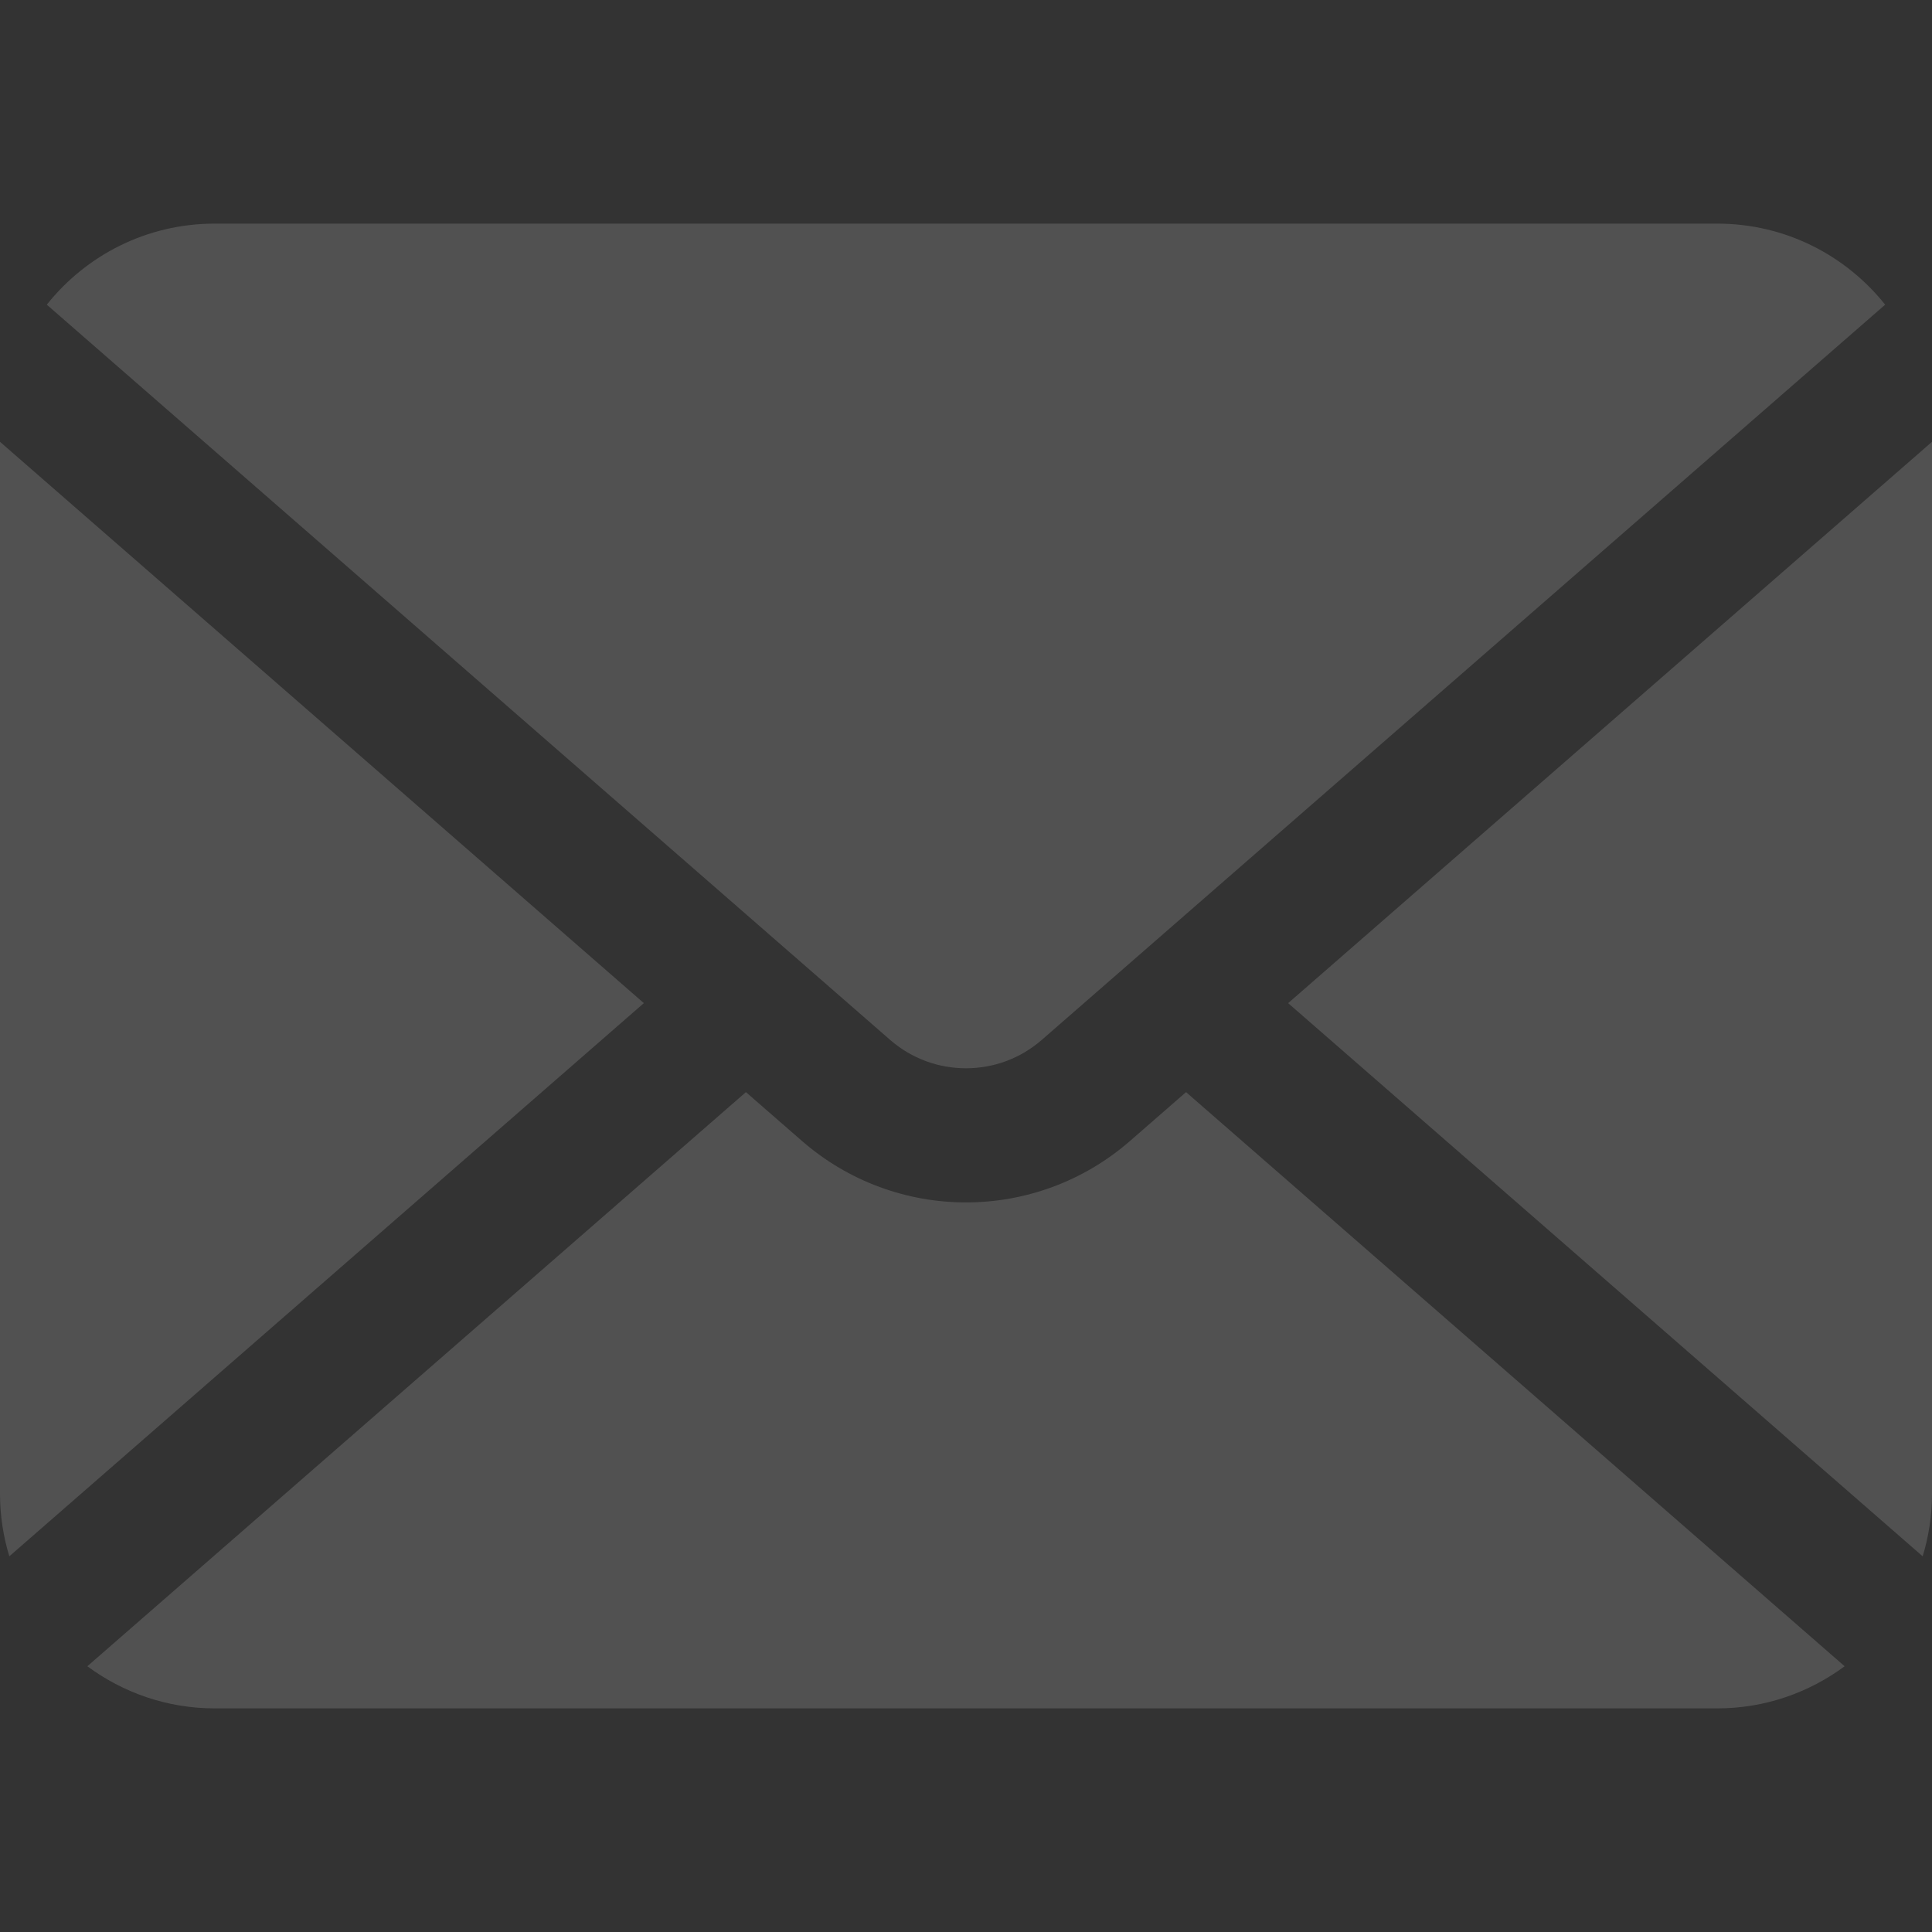
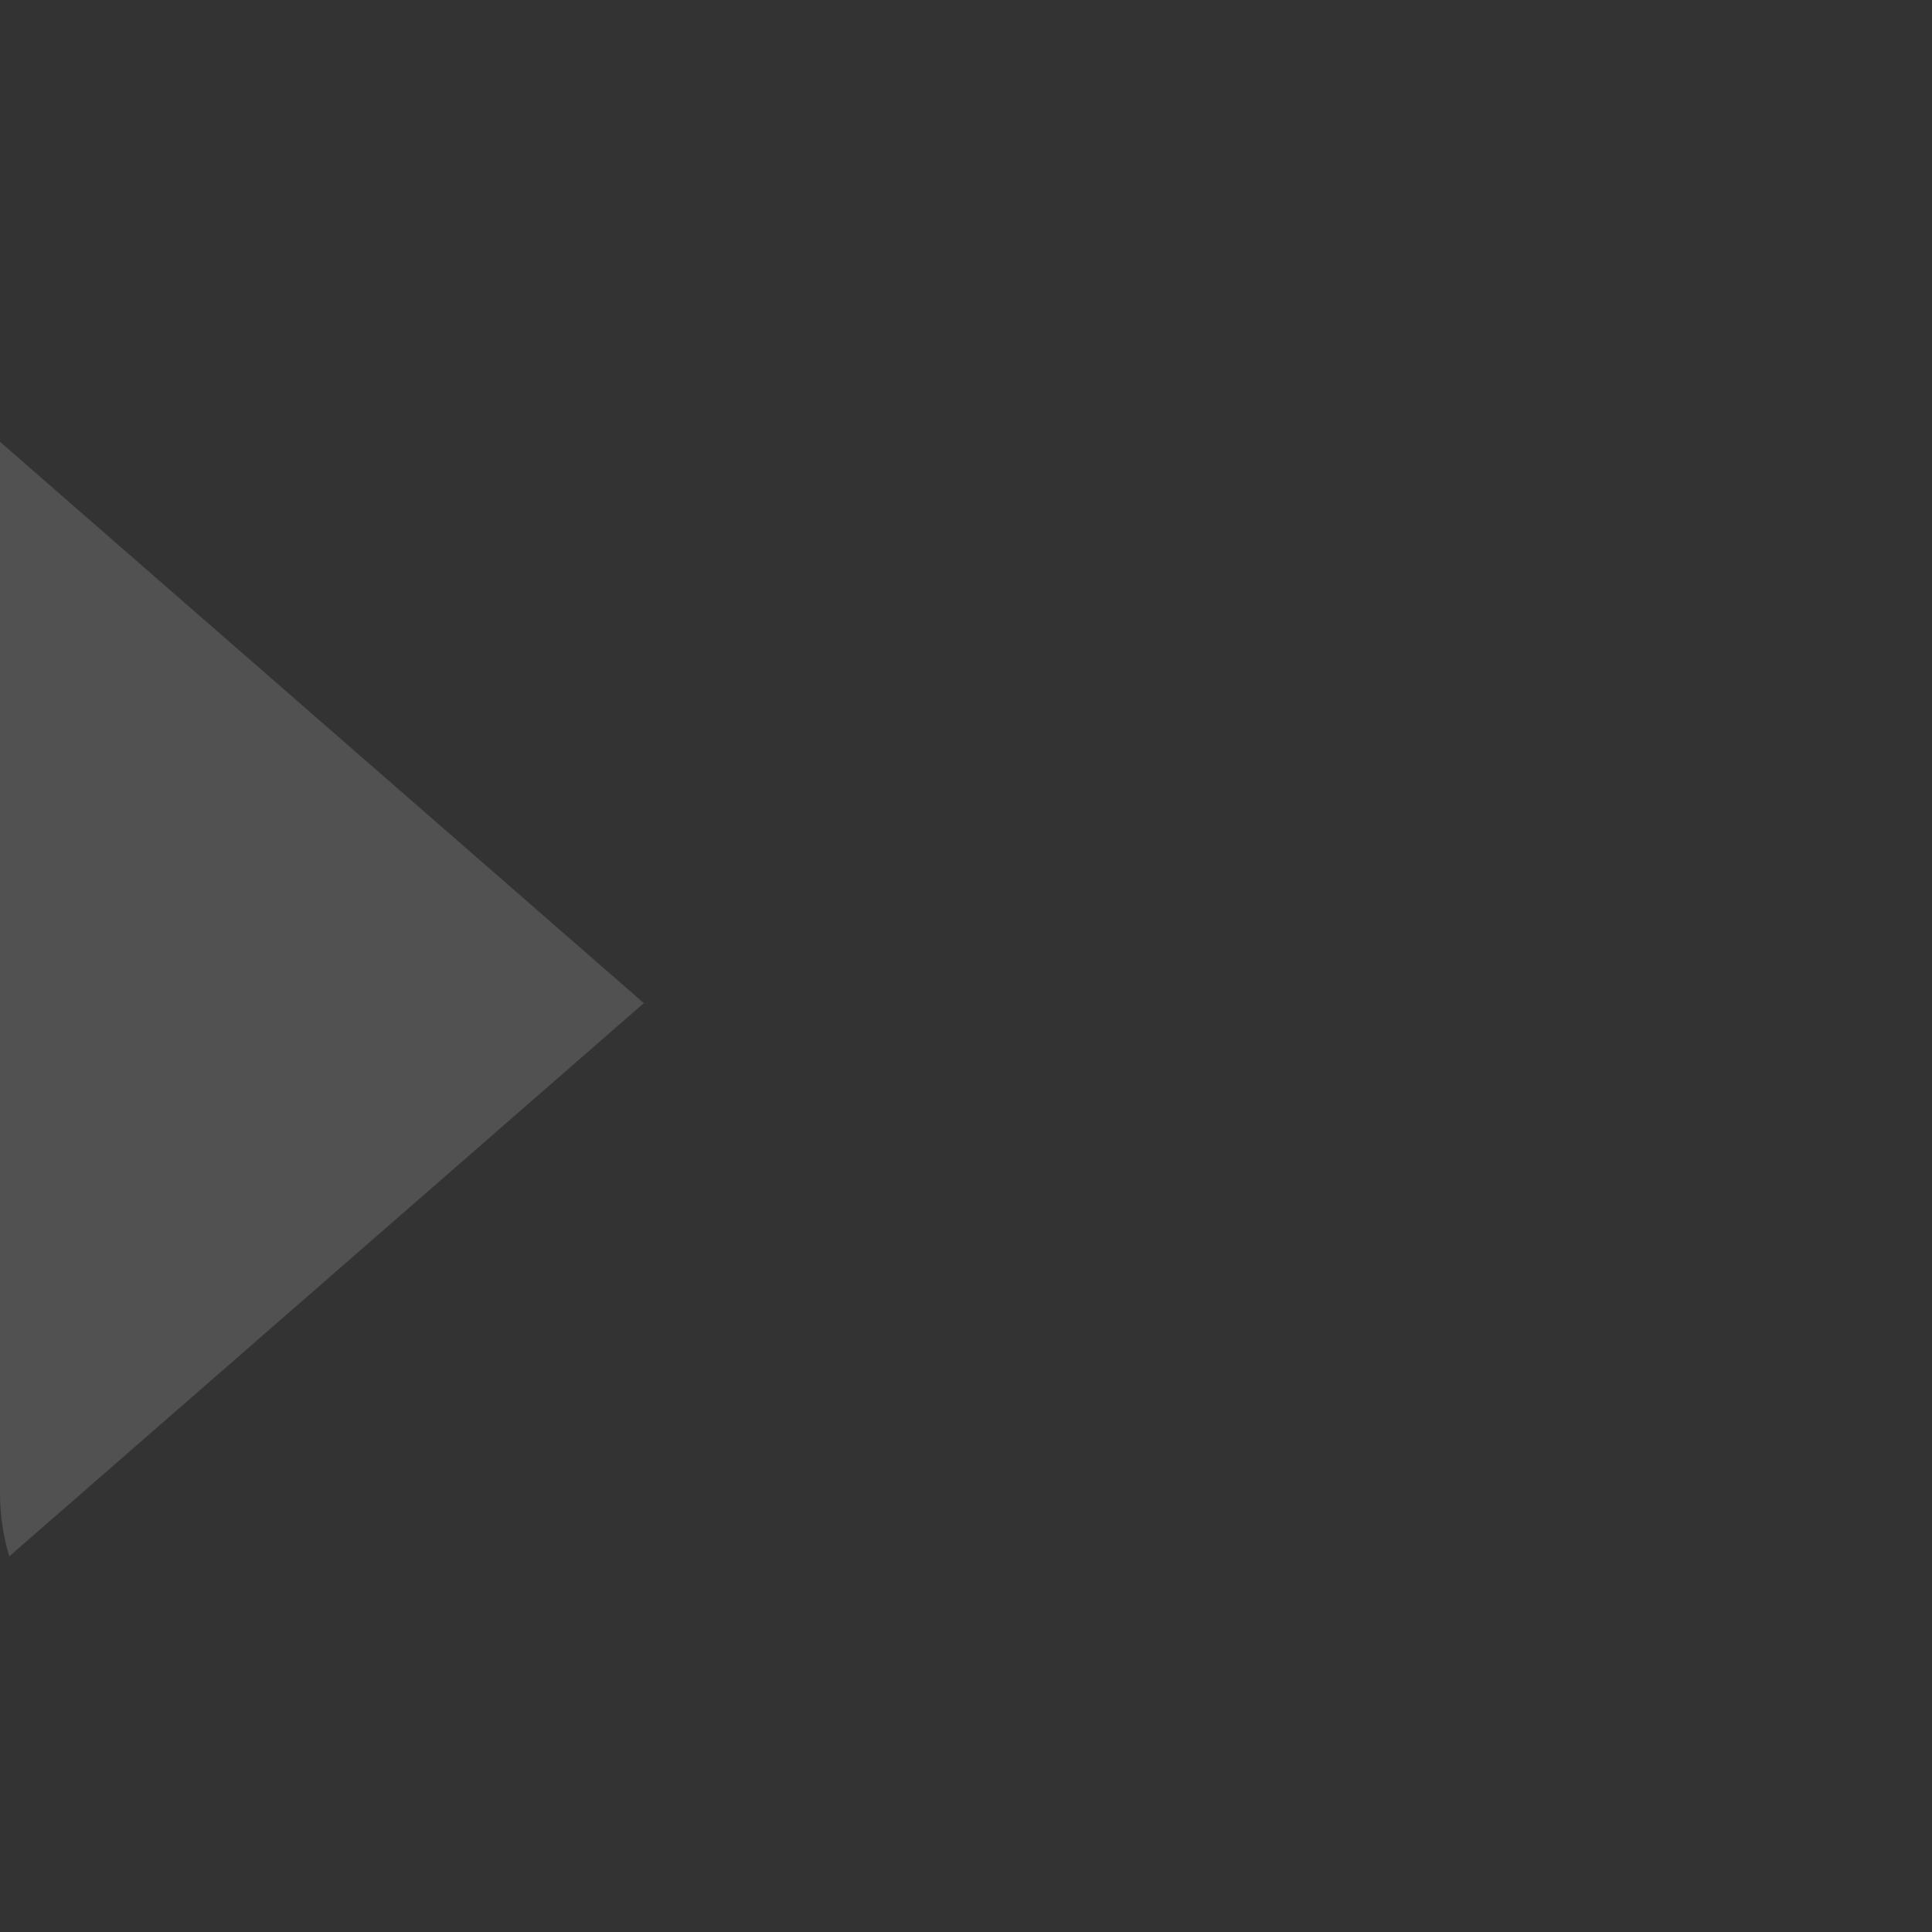
<svg xmlns="http://www.w3.org/2000/svg" width="80" height="80" viewBox="0 0 80 80" fill="none">
  <rect x="0" y="0" width="80" height="80" fill="#333333" stroke="none" />
  <g opacity="0.15">
-     <path d="M53.34 41.538L79.614 64.443C79.863 63.623 80 62.753 80 61.852V18.295L53.34 41.538Z" fill="white" />
-     <path d="M39.999 44.235C41.125 44.233 42.234 43.846 43.141 43.057L78.06 12.616C76.431 10.573 73.926 9.26 71.109 9.26H8.888C6.072 9.26 3.566 10.572 1.938 12.616L36.856 43.057C37.761 43.846 38.872 44.233 39.999 44.235Z" fill="white" />
    <path d="M0 18.295V61.852C0 62.753 0.137 63.623 0.386 64.443L26.66 41.537L0 18.295Z" fill="white" />
-     <path d="M46.793 47.244C44.85 48.938 42.418 49.792 40 49.789C37.582 49.792 35.148 48.937 33.207 47.244L30.887 45.223L3.617 68.996C5.093 70.087 6.913 70.74 8.889 70.74H71.111C73.087 70.74 74.906 70.087 76.382 68.996L49.112 45.223L46.793 47.244Z" fill="white" />
  </g>
</svg>